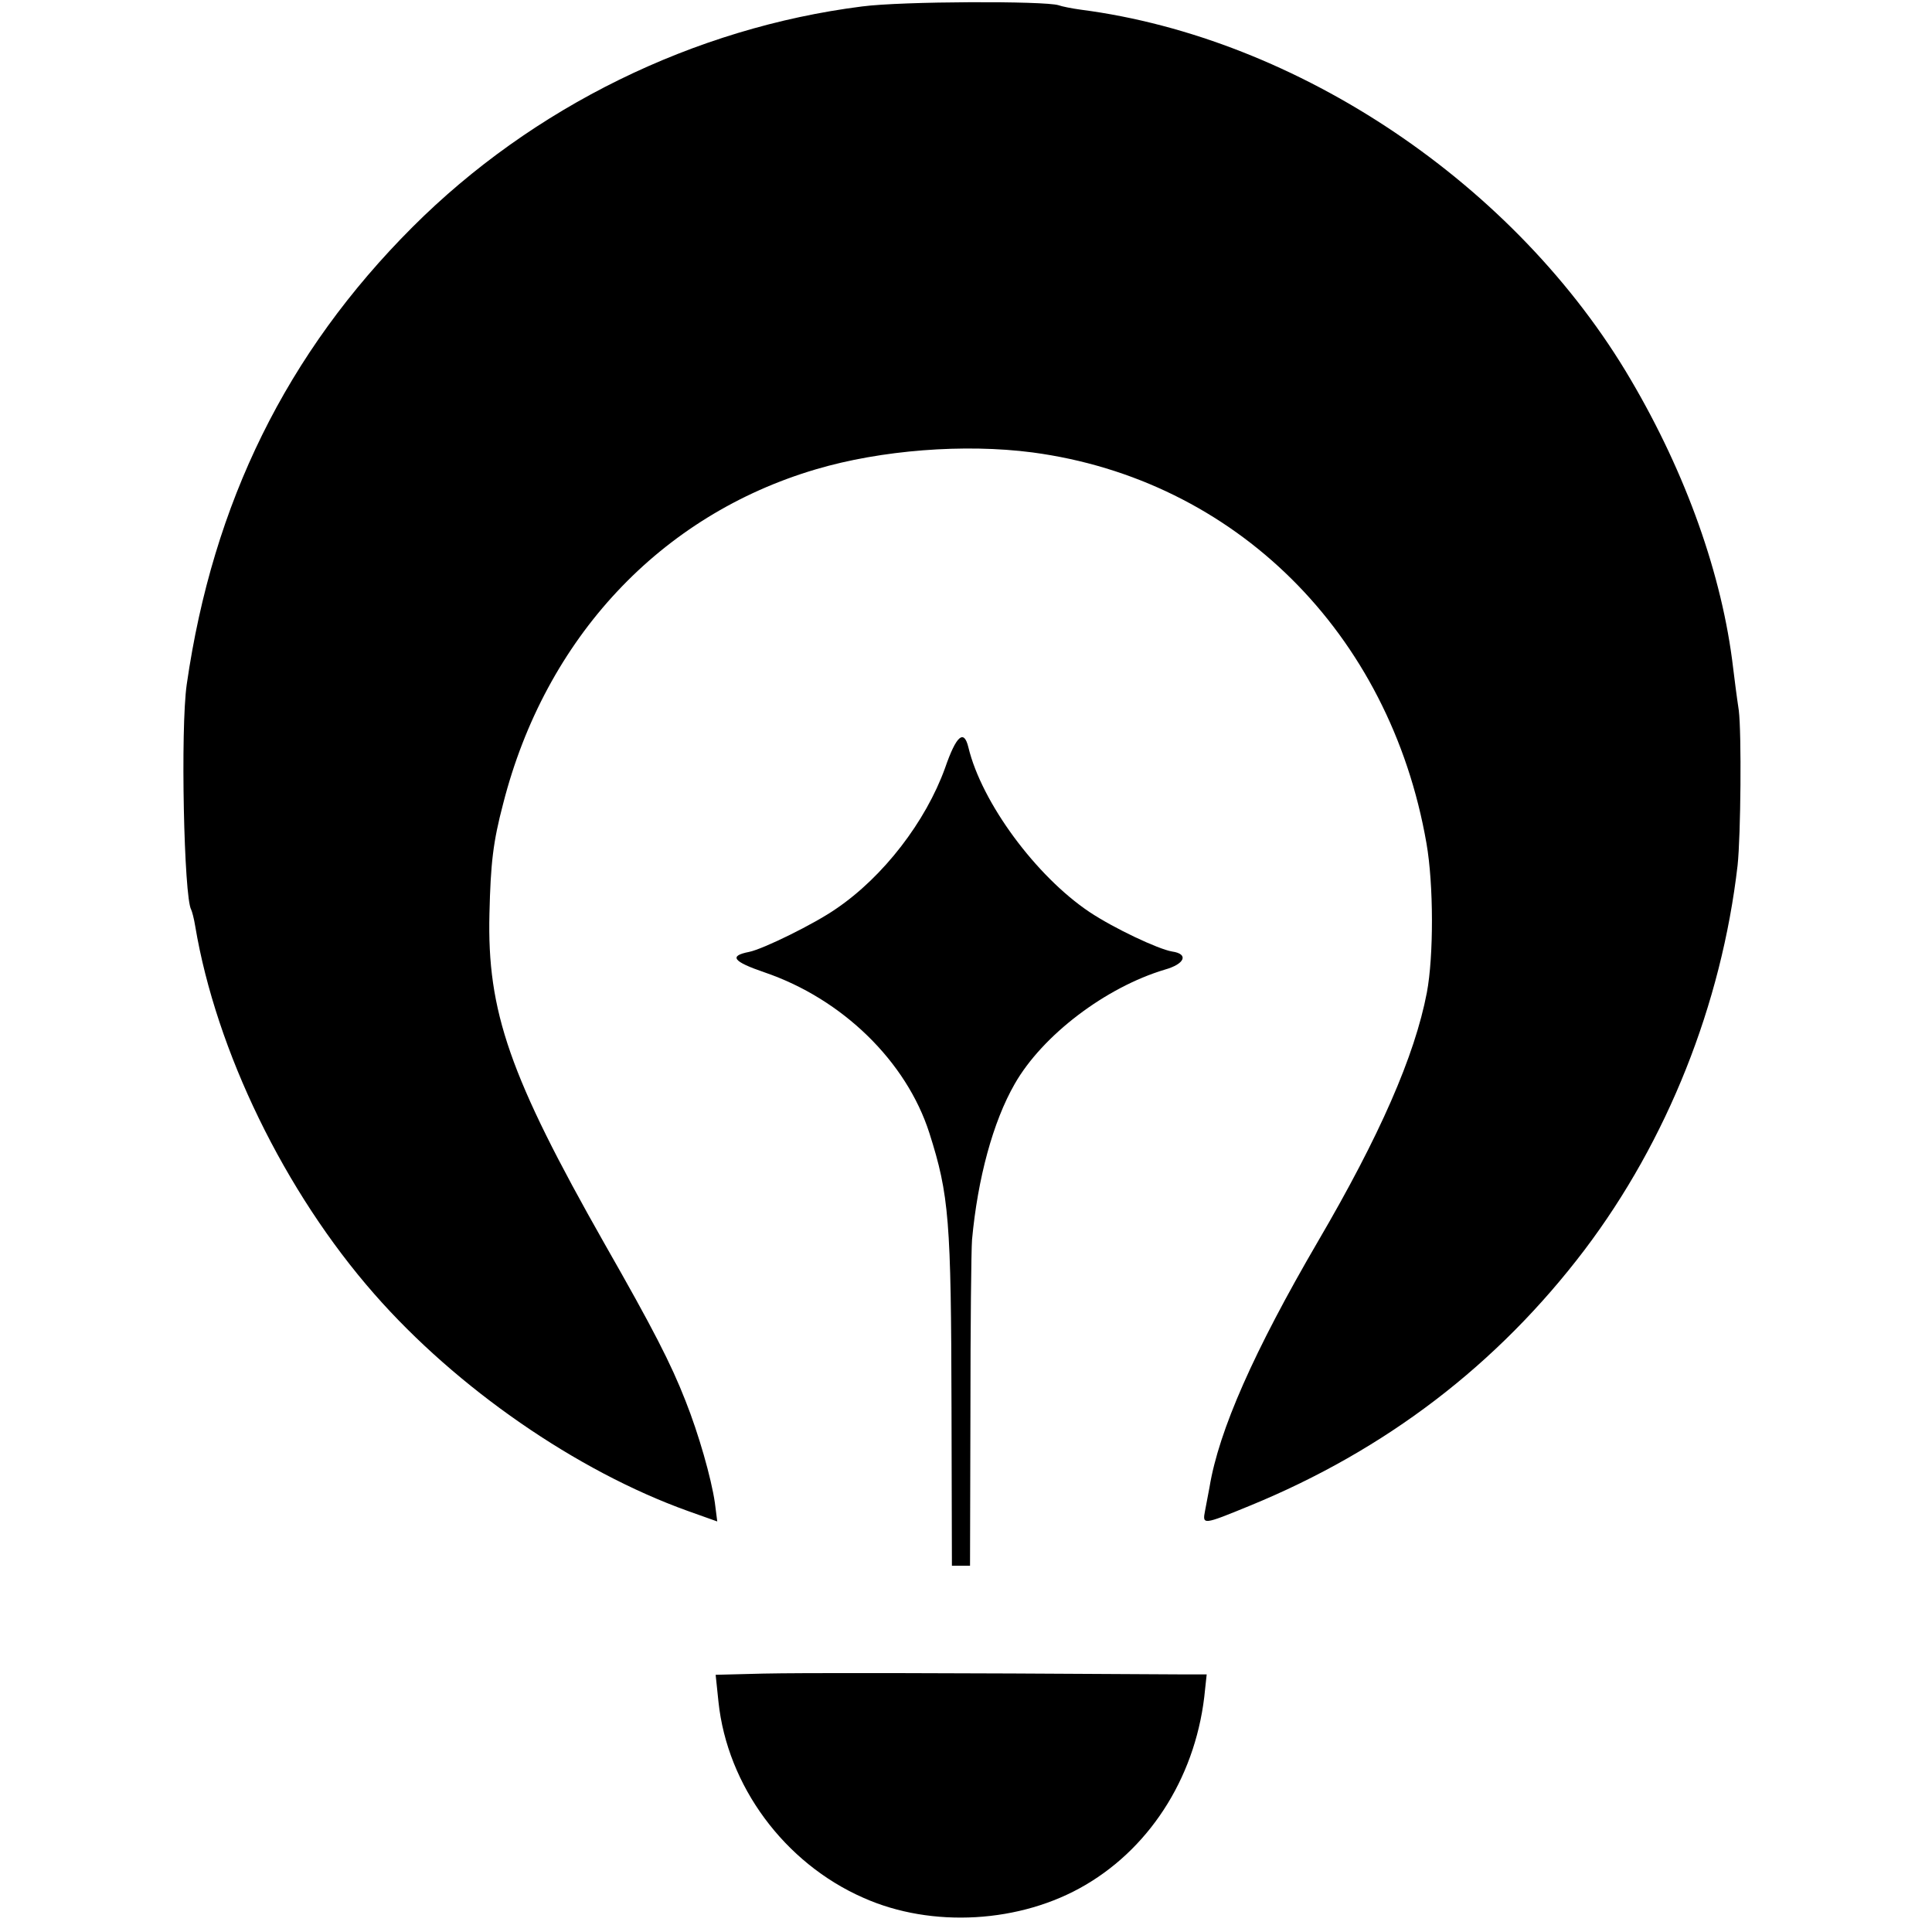
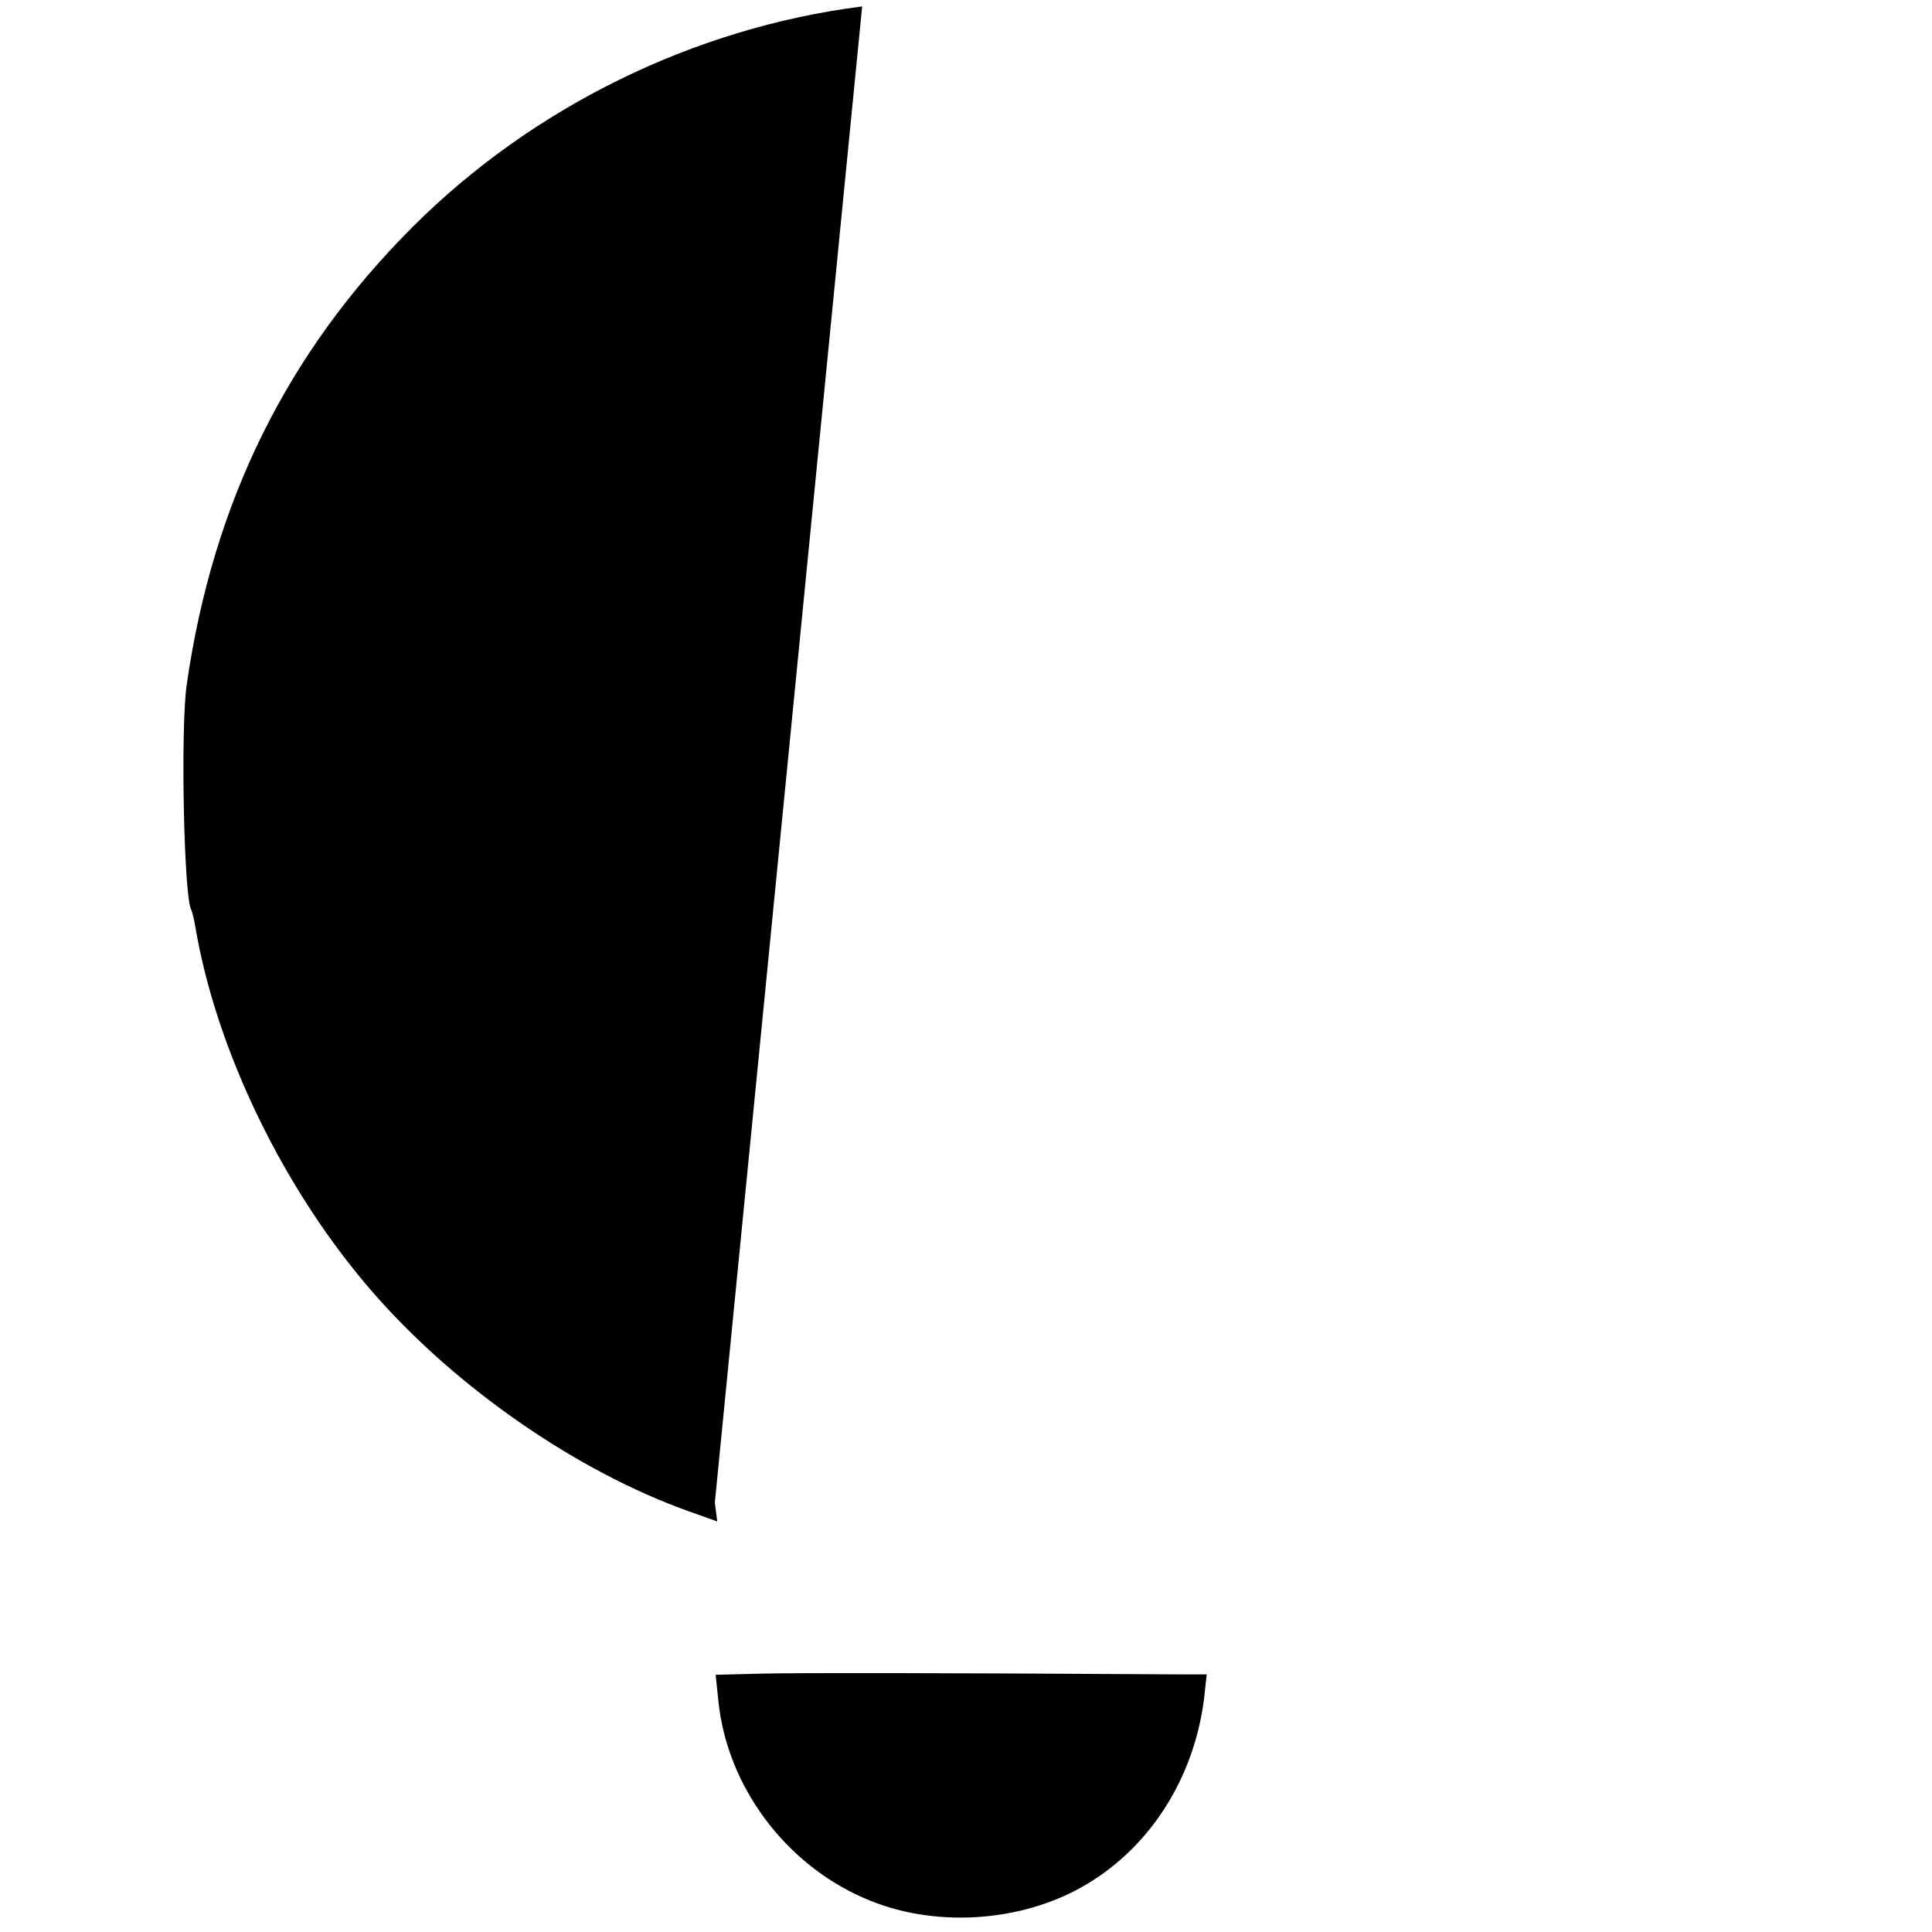
<svg xmlns="http://www.w3.org/2000/svg" version="1.0" width="480pt" height="480pt" viewBox="0 0 480 480" preserveAspectRatio="xMidYMid meet">
  <g transform="translate(0,480) scale(0.1,-0.1)" fill="#000000" stroke="none">
-     <path d="M2142 4784 c-418 -53 -819 -250 -1117 -548 -313 -313 -496 -685 -561 -1136 -16 -110 -7 -530 11 -560 2 -4 7 -22 10 -41 52 -310 222 -660 445 -914 205 -234 503 -440 779 -539 l73 -26 -6 47 c-9 61 -40 170 -73 253 -36 92 -80 178 -201 390 -236 416 -292 577 -286 820 3 126 9 178 34 273 105 412 391 717 777 831 162 48 369 64 538 42 503 -67 888 -448 979 -971 18 -103 18 -281 1 -371 -30 -157 -117 -356 -271 -619 -158 -271 -246 -469 -269 -610 -3 -16 -8 -42 -11 -58 -7 -36 -6 -36 111 12 337 138 615 350 832 636 205 271 340 609 380 955 8 75 10 328 3 385 -5 33 -11 80 -14 105 -27 231 -117 483 -254 716 -284 485 -827 850 -1367 920 -22 3 -47 8 -55 11 -34 11 -390 10 -488 -3z" />
-     <path d="M2348 2892 c-48 -133 -153 -270 -271 -350 -53 -37 -181 -100 -216 -107 -51 -10 -40 -24 39 -51 193 -66 352 -221 409 -399 49 -154 54 -216 55 -682 l1 -393 23 0 22 0 1 383 c0 210 2 402 4 427 14 152 52 293 106 387 69 121 226 240 373 284 50 14 60 39 18 45 -35 6 -145 58 -205 98 -133 89 -268 272 -301 409 -11 46 -30 30 -58 -51z" />
+     <path d="M2142 4784 c-418 -53 -819 -250 -1117 -548 -313 -313 -496 -685 -561 -1136 -16 -110 -7 -530 11 -560 2 -4 7 -22 10 -41 52 -310 222 -660 445 -914 205 -234 503 -440 779 -539 l73 -26 -6 47 z" />
    <path d="M1896 642 l-118 -3 7 -67 c22 -209 164 -401 360 -487 170 -76 391 -63 552 32 167 98 278 279 297 486 l4 37 -62 0 c-645 4 -943 4 -1040 2z" />
  </g>
</svg>